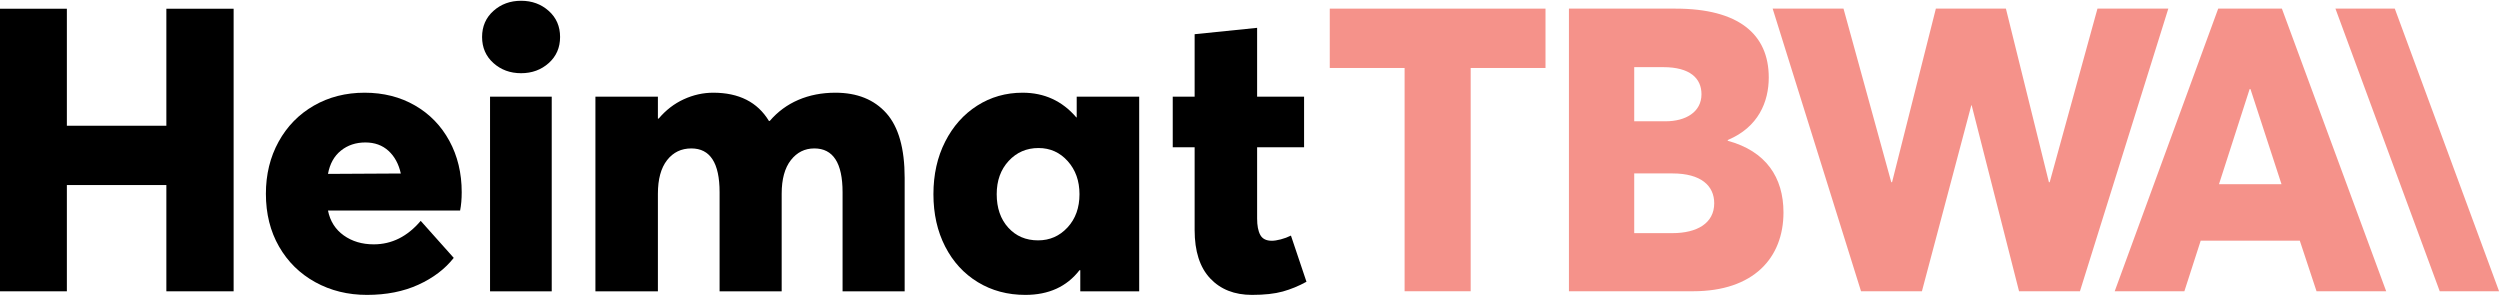
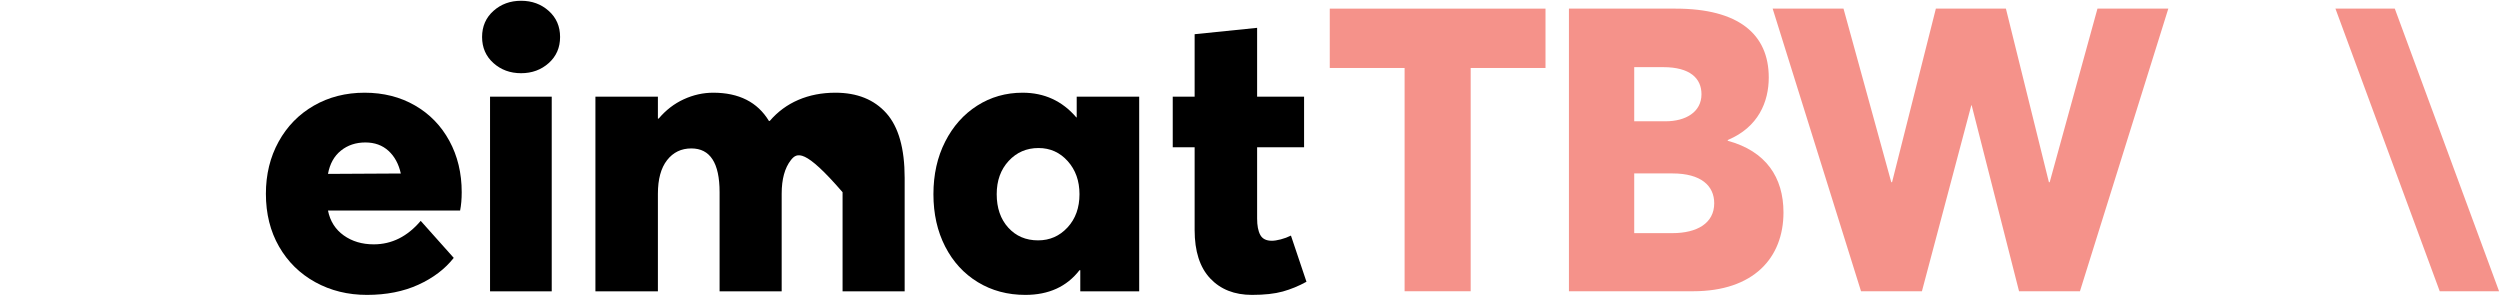
<svg xmlns="http://www.w3.org/2000/svg" width="7630" height="900" viewBox="0 0 7630 900" fill="none">
  <g>
    <g class="logo-black" fill="#F5928A">
      <path d="M4058.44 26.342V207.479H4286.84V888.888H4488.5V207.479H4716.88V26.342H4058.44Z" />
      <path d="M5443.17 648.346C5443.17 786.838 5352.09 888.888 5167.42 888.888H4788.38V26.346H5113.96C5305.92 26.346 5398.25 104.096 5398.25 236.513C5398.25 310.621 5366.63 388.367 5273.09 427.242V429.675C5389.71 461.259 5443.17 541.438 5443.17 648.346ZM4987.63 370.146H5083.59C5144.34 370.146 5192.92 342.205 5192.92 287.538C5192.92 238.942 5157.71 204.925 5076.3 204.925H4987.63V370.146ZM5231.8 620.405C5231.8 566.951 5191.71 529.292 5104.25 529.292H4987.63V711.517H5104.25C5179.55 711.517 5231.8 681.147 5231.8 620.405Z" />
      <path d="M6401.46 26.342L6255.67 556.021H6253.26L6122.05 26.342H5908.25L5774.59 556.021H5772.17L5626.38 26.342H5410.13L5679.84 888.888H5865.71L6016.38 321.555H6017.59L6162.13 888.888H6348.01L6617.71 26.342H6401.46Z" />
-       <path d="M6769.96 26.342L6454.09 888.888H6666.71L6716.51 734.601H7019.01L7070.05 888.888H7282.63L6964.34 26.342H6769.96ZM6865.92 271.746H6868.38L6963.13 562.092H6772.38L6865.92 271.746Z" />
      <path d="M7127.76 26.342L7446.05 888.888H7627.17L7308.92 26.342H7127.76Z" />
    </g>
    <g class="logo-color" fill="#000000">
-       <path d="M0 26.646H204.067V383.763H507.738V26.646H713.017V889.067H507.738V564.746H204.067V889.067H0V26.646Z" />
      <path d="M1223.28 529.521C1216.79 500.371 1204.25 477.292 1185.63 460.284C1166.99 443.28 1143.51 434.78 1115.18 434.78C1086.02 434.78 1061.12 443.088 1040.47 459.68C1019.82 476.284 1006.65 499.971 1001 530.738L1223.28 529.521ZM962.126 861.13C915.151 835.222 878.313 798.992 851.592 752.413C824.867 705.859 811.505 652.205 811.505 591.471C811.505 532.367 824.447 479.321 850.376 432.346C876.28 385.392 912.113 348.746 957.876 322.421C1003.62 296.113 1055.24 282.946 1112.75 282.946C1170.23 282.946 1221.46 295.909 1266.4 321.813C1311.35 347.738 1346.36 383.763 1371.47 429.917C1396.56 476.076 1409.13 528.309 1409.13 586.613C1409.13 607.68 1407.5 626.296 1404.27 642.484H1001C1007.47 674.884 1023.47 700.184 1048.98 718.405C1074.48 736.626 1105.04 745.734 1140.68 745.734C1195.74 745.734 1243.51 721.859 1284.01 674.067L1384.83 787.034C1358.11 821.047 1322.07 848.376 1276.73 869.026C1231.37 889.676 1179.13 900.001 1120.03 900.001C1061.73 900.001 1009.08 887.055 962.126 861.13Z" />
      <path d="M1495.6 295.092H1683.88V889.067H1495.6V295.092ZM1505.93 192.45C1482.85 171.8 1471.31 145.284 1471.31 112.888C1471.31 80.513 1482.85 53.975 1505.93 33.325C1529 12.675 1557.13 2.35 1590.35 2.35C1623.54 2.35 1651.69 12.675 1674.77 33.325C1697.85 53.975 1709.38 80.513 1709.38 112.888C1709.38 145.284 1697.85 171.8 1674.77 192.45C1651.69 213.1 1623.54 223.425 1590.35 223.425C1557.13 223.425 1529 213.1 1505.93 192.45Z" />
-       <path d="M1817.21 295.092H2007.91V361.896H2010.34C2032.21 335.992 2057.71 316.346 2086.87 302.988C2116.02 289.625 2145.96 282.946 2176.75 282.946C2255.29 282.946 2311.98 311.696 2346.81 369.184H2349.24C2373.53 340.85 2402.69 319.384 2436.7 304.809C2470.71 290.234 2508.36 282.946 2549.66 282.946C2616.05 282.946 2667.88 303.8 2705.14 345.5C2742.38 387.217 2761.01 452.996 2761.01 542.884V889.068H2571.52V586.613C2571.52 497.542 2542.77 452.996 2485.29 452.996C2456.13 452.996 2432.24 464.955 2413.62 488.83C2394.98 512.726 2385.68 546.942 2385.68 591.471V889.068H2196.19V586.613C2196.19 497.542 2167.44 452.996 2109.95 452.996C2079.16 452.996 2054.47 464.955 2035.85 488.83C2017.21 512.726 2007.91 546.942 2007.91 591.471V889.068H1817.21V295.092Z" />
+       <path d="M1817.21 295.092H2007.91V361.896H2010.34C2032.21 335.992 2057.71 316.346 2086.87 302.988C2116.02 289.625 2145.96 282.946 2176.75 282.946C2255.29 282.946 2311.98 311.696 2346.81 369.184H2349.24C2373.53 340.85 2402.69 319.384 2436.7 304.809C2470.71 290.234 2508.36 282.946 2549.66 282.946C2616.05 282.946 2667.88 303.8 2705.14 345.5C2742.38 387.217 2761.01 452.996 2761.01 542.884V889.068H2571.52V586.613C2456.13 452.996 2432.24 464.955 2413.62 488.83C2394.98 512.726 2385.68 546.942 2385.68 591.471V889.068H2196.19V586.613C2196.19 497.542 2167.44 452.996 2109.95 452.996C2079.16 452.996 2054.47 464.955 2035.85 488.83C2017.21 512.726 2007.91 546.942 2007.91 591.471V889.068H1817.21V295.092Z" />
      <path d="M3258.16 694.109C3282.45 667.805 3294.6 633.984 3294.6 592.684C3294.6 552.205 3282.64 518.588 3258.77 491.867C3234.87 465.146 3205.11 451.784 3169.49 451.784C3133.05 451.784 3102.68 464.955 3078.39 491.259C3054.09 517.584 3041.95 551.384 3041.95 592.684C3041.95 634.801 3053.68 668.813 3077.17 694.717C3100.65 720.642 3131.02 733.588 3168.27 733.588C3203.9 733.588 3233.87 720.434 3258.16 694.109ZM2984.25 861.13C2941.74 835.222 2908.52 798.992 2884.64 752.413C2860.75 705.859 2848.81 652.622 2848.81 592.684C2848.81 532.767 2860.75 479.321 2884.64 432.346C2908.52 385.392 2941.13 348.746 2982.43 322.421C3023.73 296.113 3069.89 282.946 3120.9 282.946C3187.29 282.946 3241.95 308.055 3284.88 358.255H3286.1V295.092H3476.8V889.068H3297.03V824.688H3294.6C3255.73 874.909 3200.65 900.001 3129.41 900.001C3075.14 900.001 3026.76 887.055 2984.25 861.13Z" />
      <path d="M3693.39 849.588C3661.81 815.997 3646.02 766.801 3646.02 702.005V449.355H3579.21V295.092H3646.02V104.388L3836.72 84.95V295.092H3980.05V449.355H3836.72V666.78C3836.72 688.642 3839.94 705.459 3846.44 717.188C3852.91 728.938 3864.66 734.801 3881.66 734.801C3888.95 734.801 3898.06 733.401 3908.99 730.551C3919.92 727.722 3930.25 723.867 3939.97 719.009L3987.34 859.913C3963.84 872.876 3939.76 882.805 3915.07 889.676C3890.35 896.542 3858.98 900.001 3820.93 900.001C3767.48 900.001 3724.97 883.201 3693.39 849.588Z" />
    </g>
  </g>
</svg>